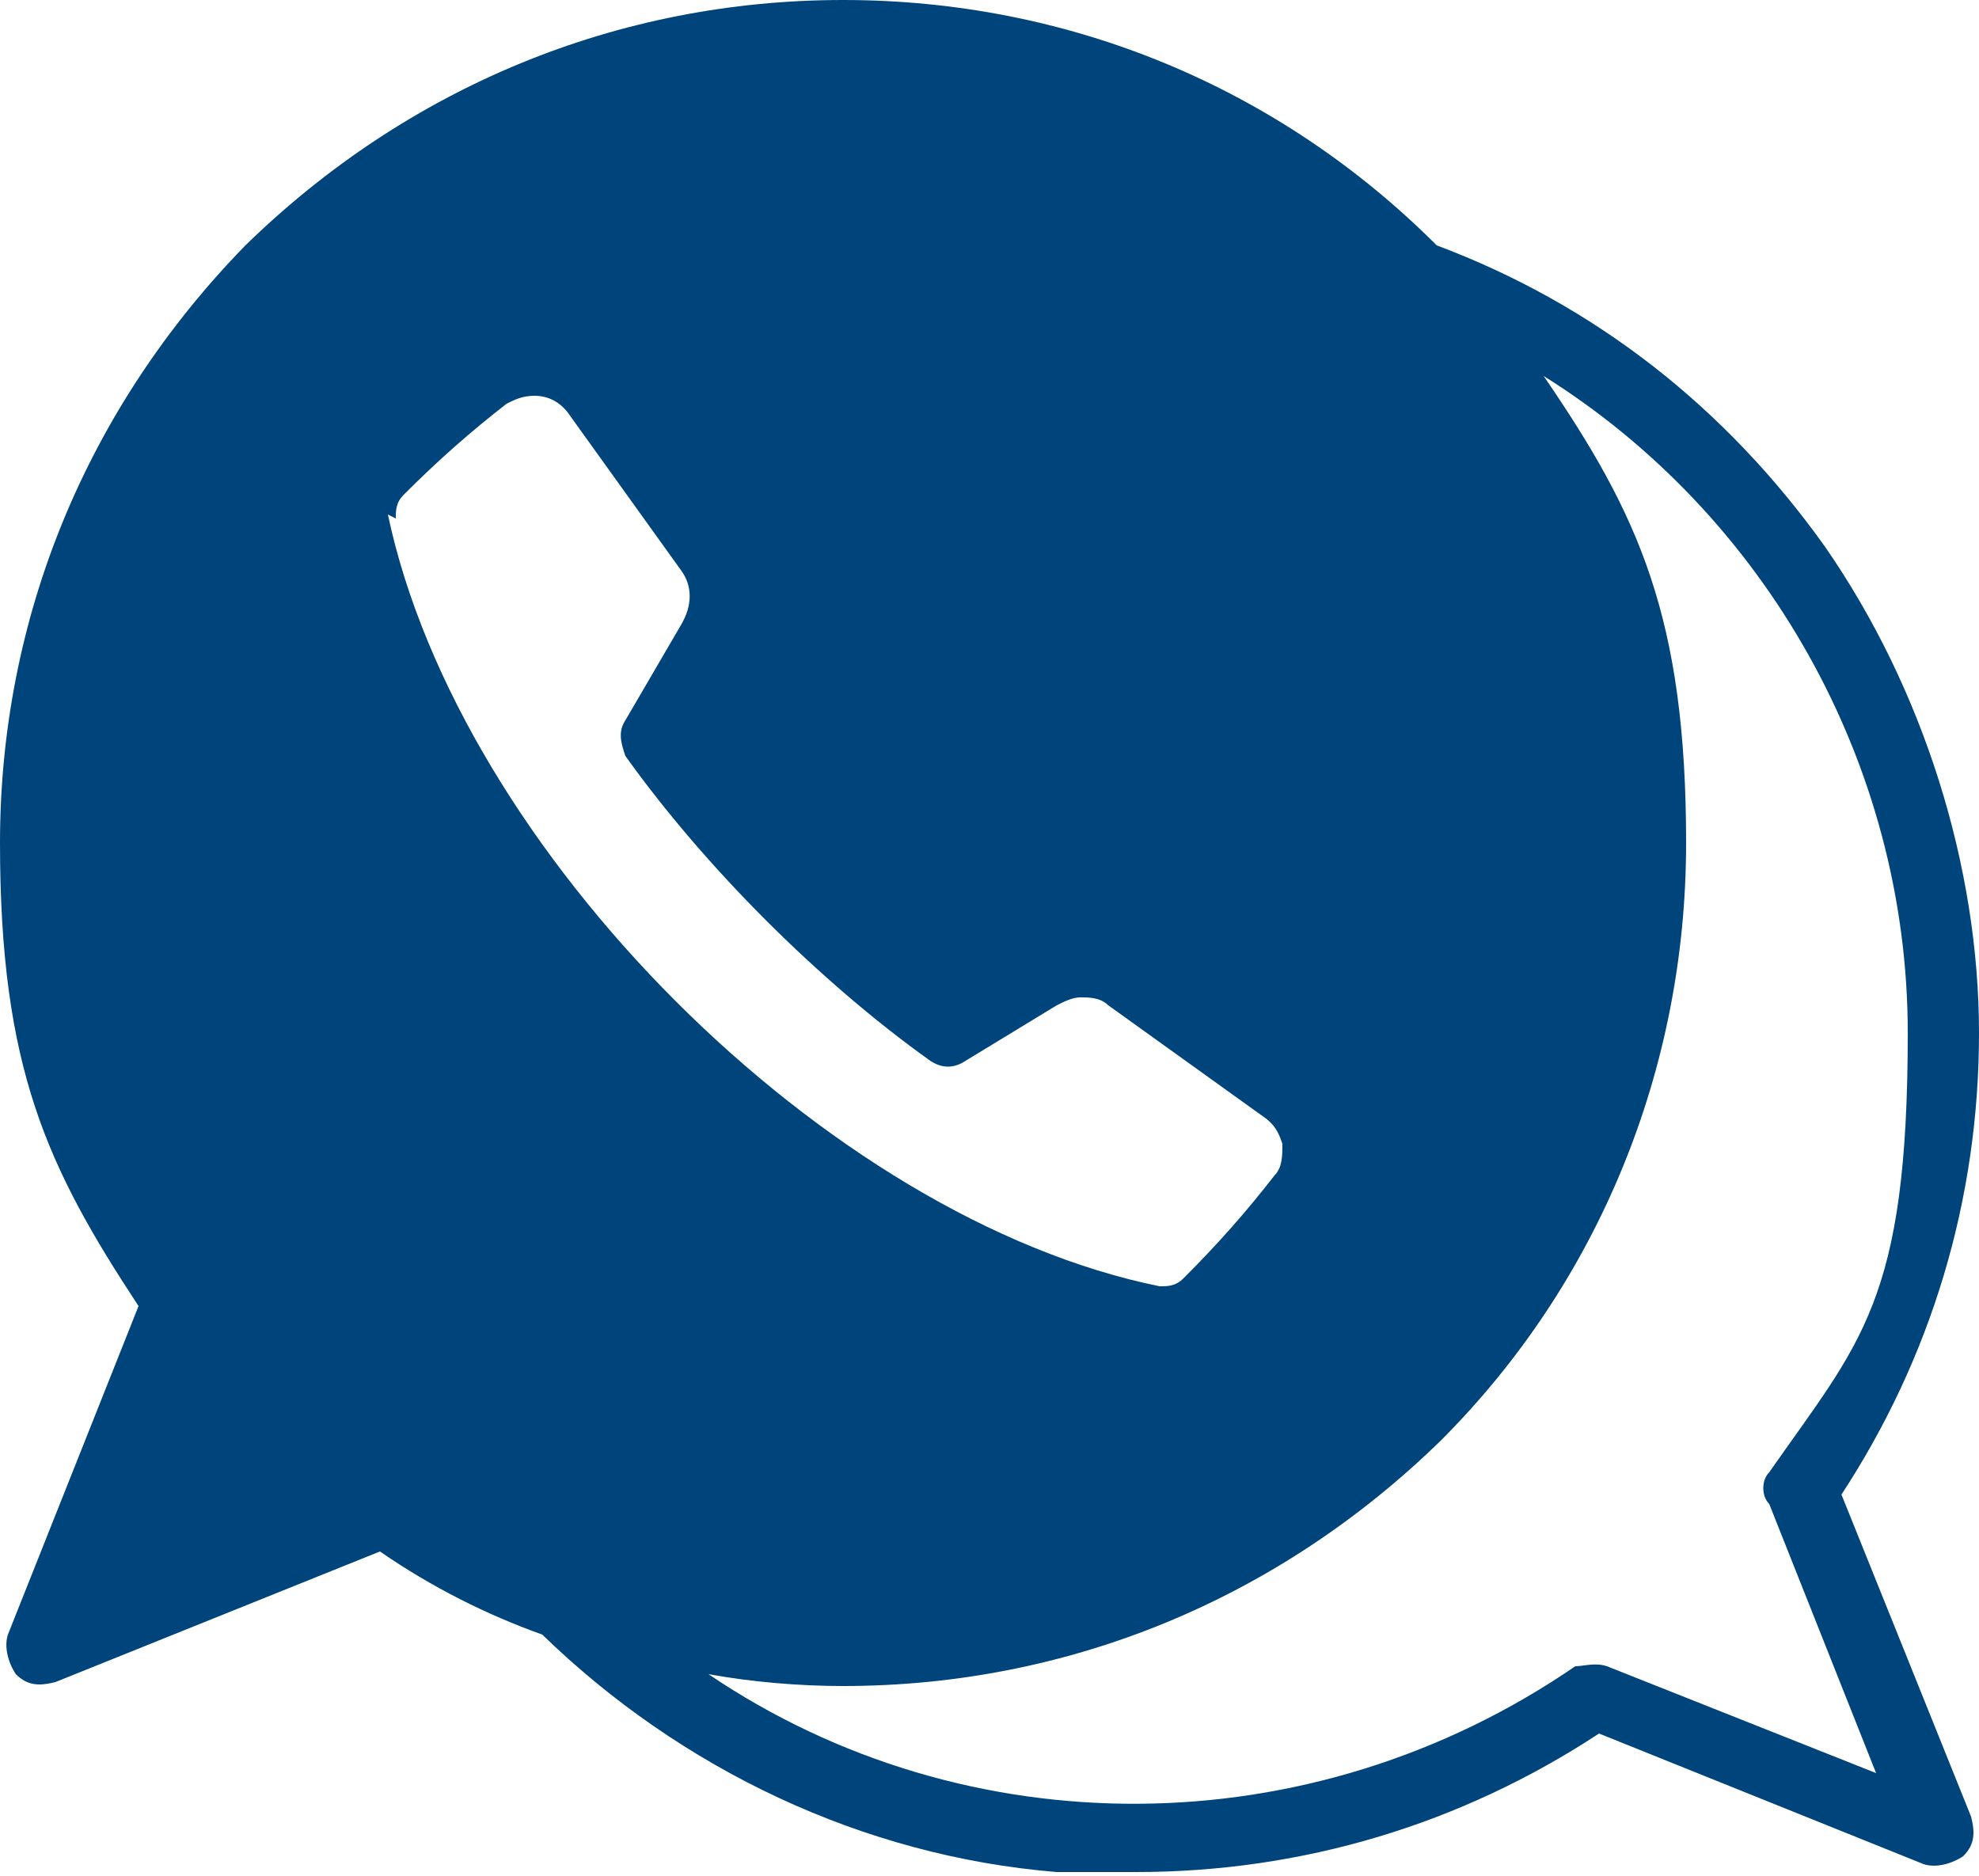
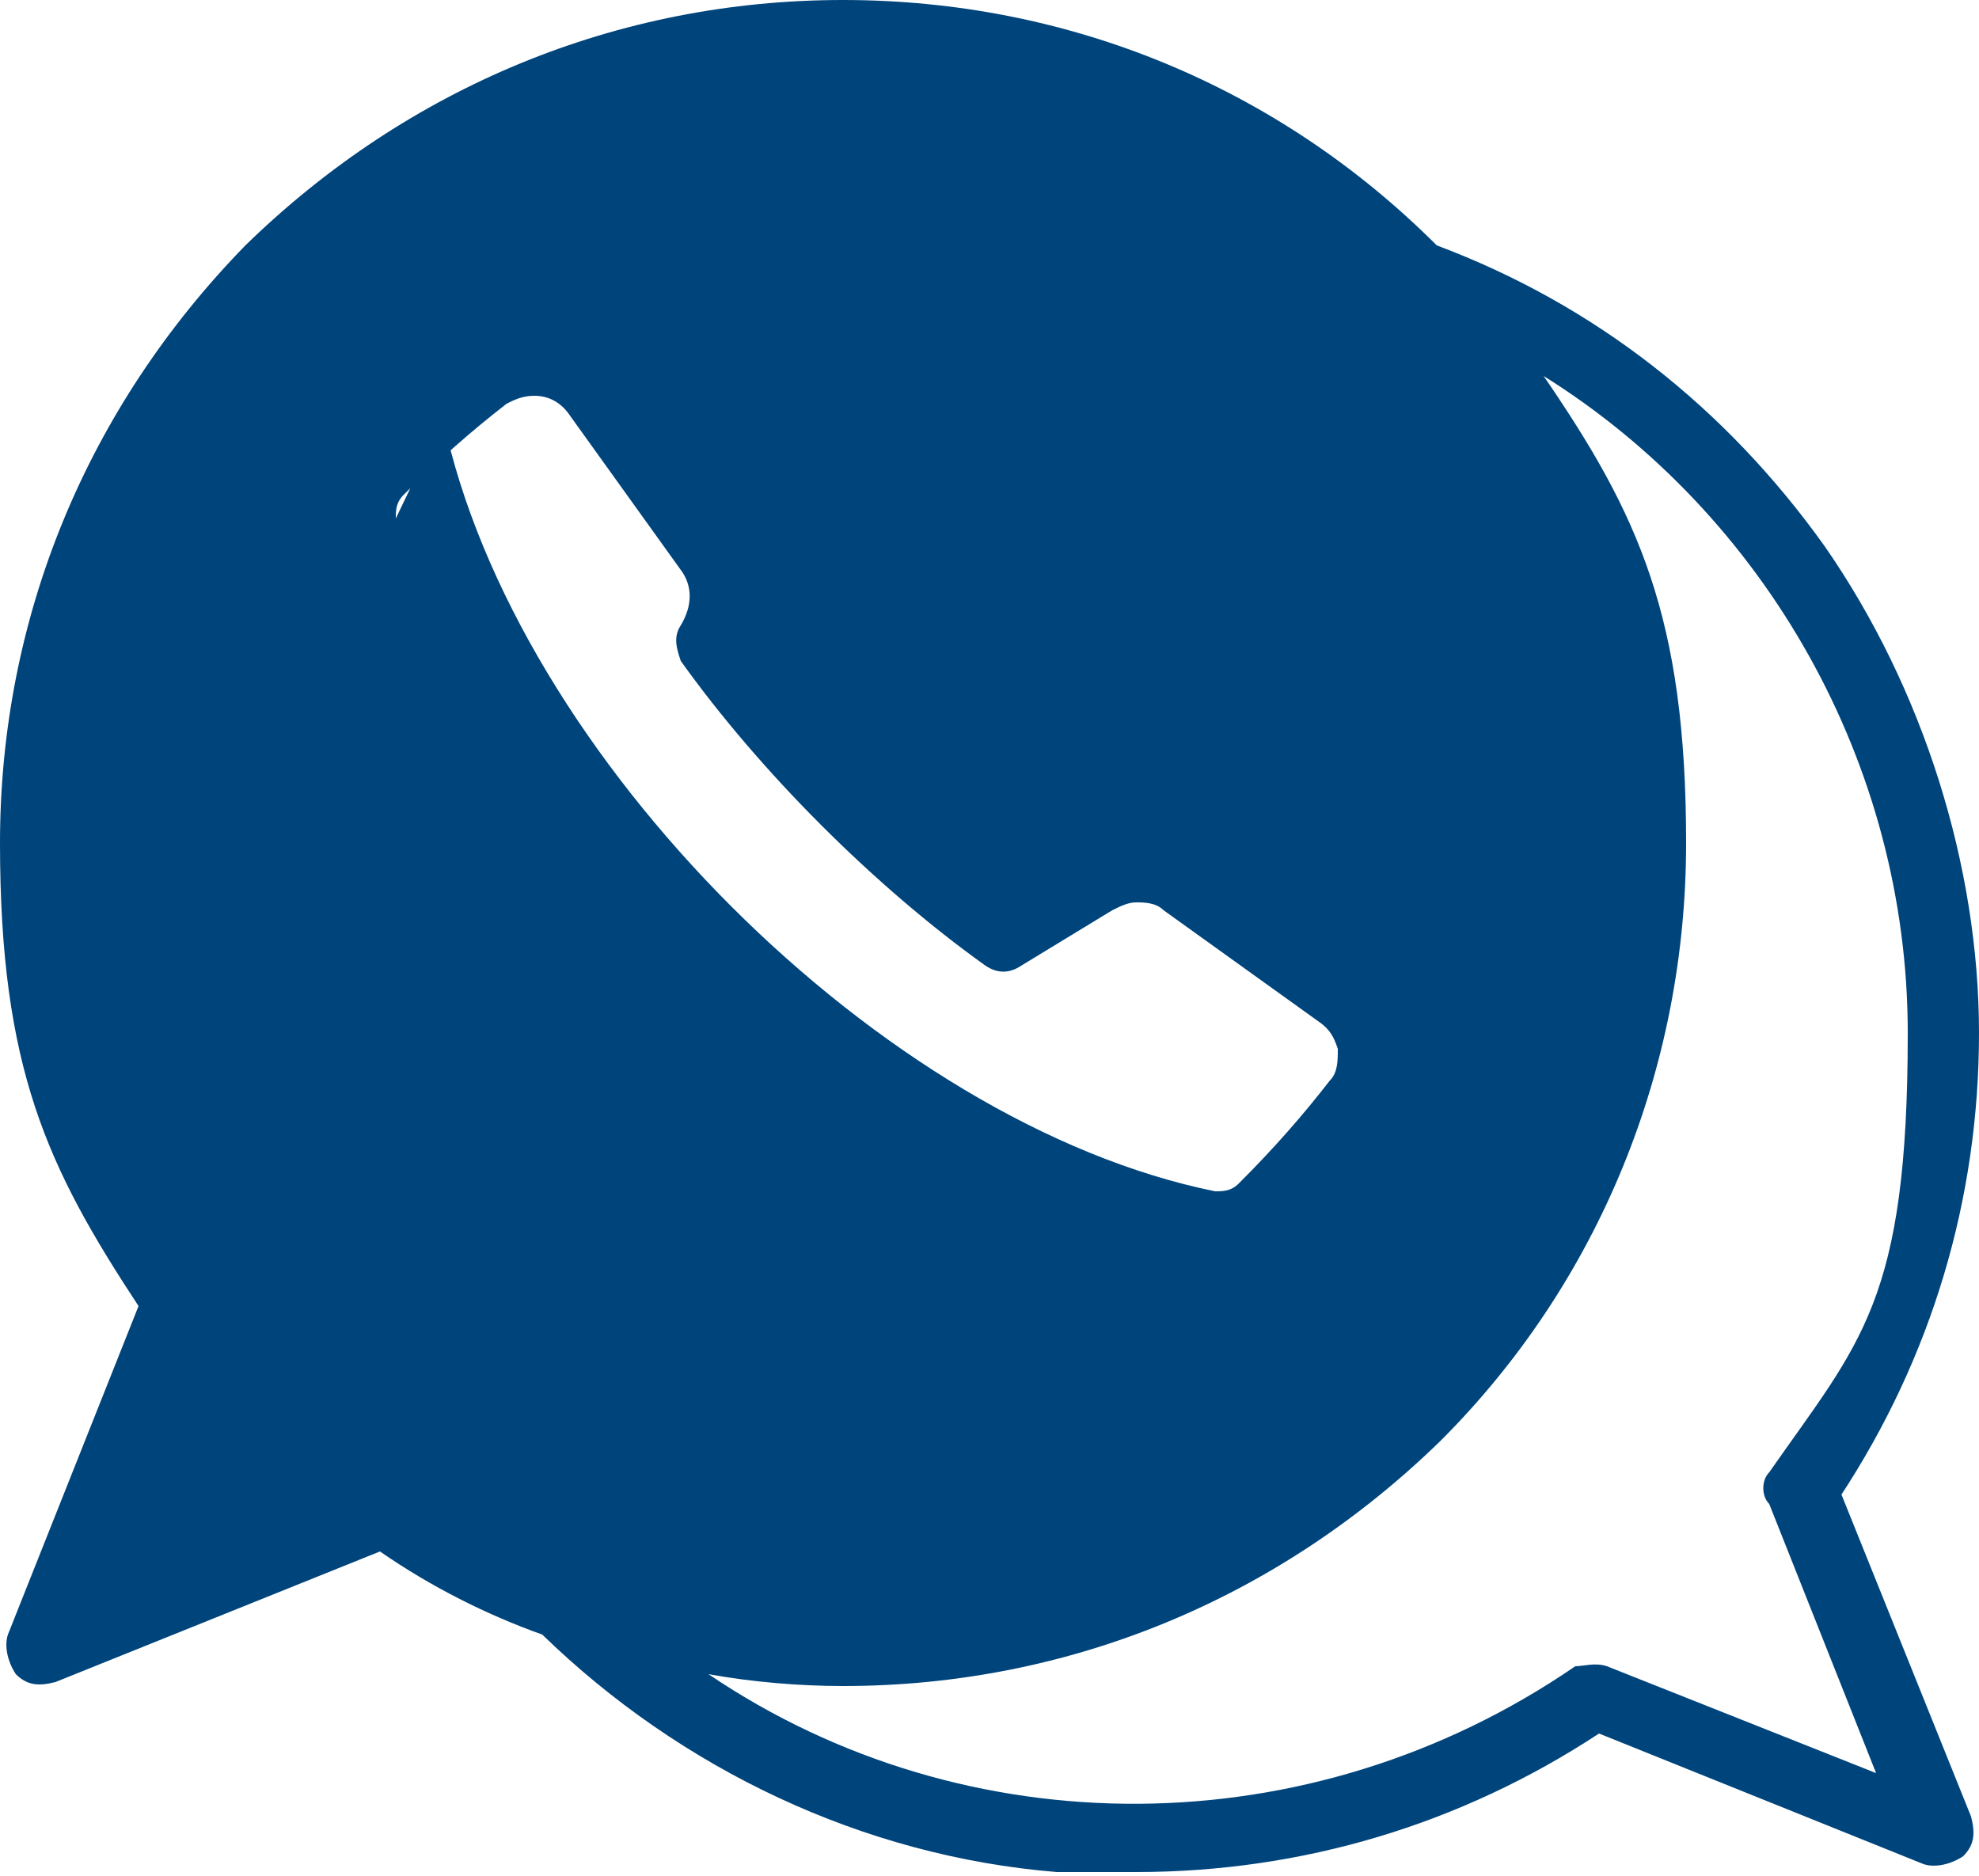
<svg xmlns="http://www.w3.org/2000/svg" version="1.1" viewBox="0 0 50 47.4">
  <defs>
    <style>
      .cls-1 {
        fill: #00447c;
      }
    </style>
  </defs>
  <g>
    <g id="Layer_1">
-       <path class="cls-1" d="M46.5,37.8c2.3-3.5,3.5-7.5,3.5-11.7s-1.4-8.7-3.9-12.3c-2.5-3.5-5.8-6.1-9.8-7.6C32.3,2.2,27,0,21.3,0S10.3,2.2,6.2,6.2C2.2,10.3,0,15.6,0,21.3s1.2,8.2,3.5,11.7L.2,41.3c-.1.3,0,.7.2,1,.3.3.6.3,1,.2l8.2-3.3c1.3.9,2.7,1.6,4.1,2.1,3.5,3.4,8.1,5.6,13,6,.7,0,1.3,0,2,0,4.2,0,8.2-1.2,11.7-3.5l8.2,3.3c.3.1.7,0,1-.2.3-.3.3-.6.2-1l-3.3-8.2ZM10,13.1c0-.2,0-.4.2-.6.9-.9,1.7-1.6,2.6-2.3.2-.1.4-.2.7-.2.4,0,.7.2.9.5l2.8,3.9c.3.4.3.9,0,1.4l-1.4,2.4c-.2.3-.1.6,0,.9,2,2.8,4.9,5.7,7.7,7.7.3.2.6.2.9,0l2.3-1.4c.2-.1.4-.2.6-.2s.5,0,.7.2l3.9,2.8c.3.2.4.4.5.7,0,.3,0,.6-.2.8-.7.9-1.4,1.7-2.3,2.6-.2.2-.4.2-.6.2-8.4-1.7-17.7-11-19.5-19.5ZM40.6,42.1c-.3-.1-.6,0-.8,0-6.7,4.6-15.4,4.6-21.9.2,1.1.2,2.3.3,3.4.3,5.7,0,11-2.2,15.1-6.2,4-4,6.2-9.4,6.2-15.1s-1.2-8.3-3.6-11.8c5.6,3.5,9.2,9.8,9.2,16.6s-1.2,7.8-3.5,11.1c-.2.2-.2.6,0,.8l2.7,6.8-6.8-2.7Z" />
+       <path class="cls-1" d="M46.5,37.8c2.3-3.5,3.5-7.5,3.5-11.7s-1.4-8.7-3.9-12.3c-2.5-3.5-5.8-6.1-9.8-7.6C32.3,2.2,27,0,21.3,0S10.3,2.2,6.2,6.2C2.2,10.3,0,15.6,0,21.3s1.2,8.2,3.5,11.7L.2,41.3c-.1.3,0,.7.2,1,.3.3.6.3,1,.2l8.2-3.3c1.3.9,2.7,1.6,4.1,2.1,3.5,3.4,8.1,5.6,13,6,.7,0,1.3,0,2,0,4.2,0,8.2-1.2,11.7-3.5l8.2,3.3c.3.1.7,0,1-.2.3-.3.3-.6.2-1l-3.3-8.2ZM10,13.1c0-.2,0-.4.2-.6.9-.9,1.7-1.6,2.6-2.3.2-.1.4-.2.7-.2.4,0,.7.2.9.5l2.8,3.9c.3.4.3.9,0,1.4c-.2.3-.1.6,0,.9,2,2.8,4.9,5.7,7.7,7.7.3.2.6.2.9,0l2.3-1.4c.2-.1.4-.2.6-.2s.5,0,.7.2l3.9,2.8c.3.2.4.4.5.7,0,.3,0,.6-.2.8-.7.9-1.4,1.7-2.3,2.6-.2.2-.4.2-.6.2-8.4-1.7-17.7-11-19.5-19.5ZM40.6,42.1c-.3-.1-.6,0-.8,0-6.7,4.6-15.4,4.6-21.9.2,1.1.2,2.3.3,3.4.3,5.7,0,11-2.2,15.1-6.2,4-4,6.2-9.4,6.2-15.1s-1.2-8.3-3.6-11.8c5.6,3.5,9.2,9.8,9.2,16.6s-1.2,7.8-3.5,11.1c-.2.2-.2.6,0,.8l2.7,6.8-6.8-2.7Z" />
    </g>
  </g>
</svg>